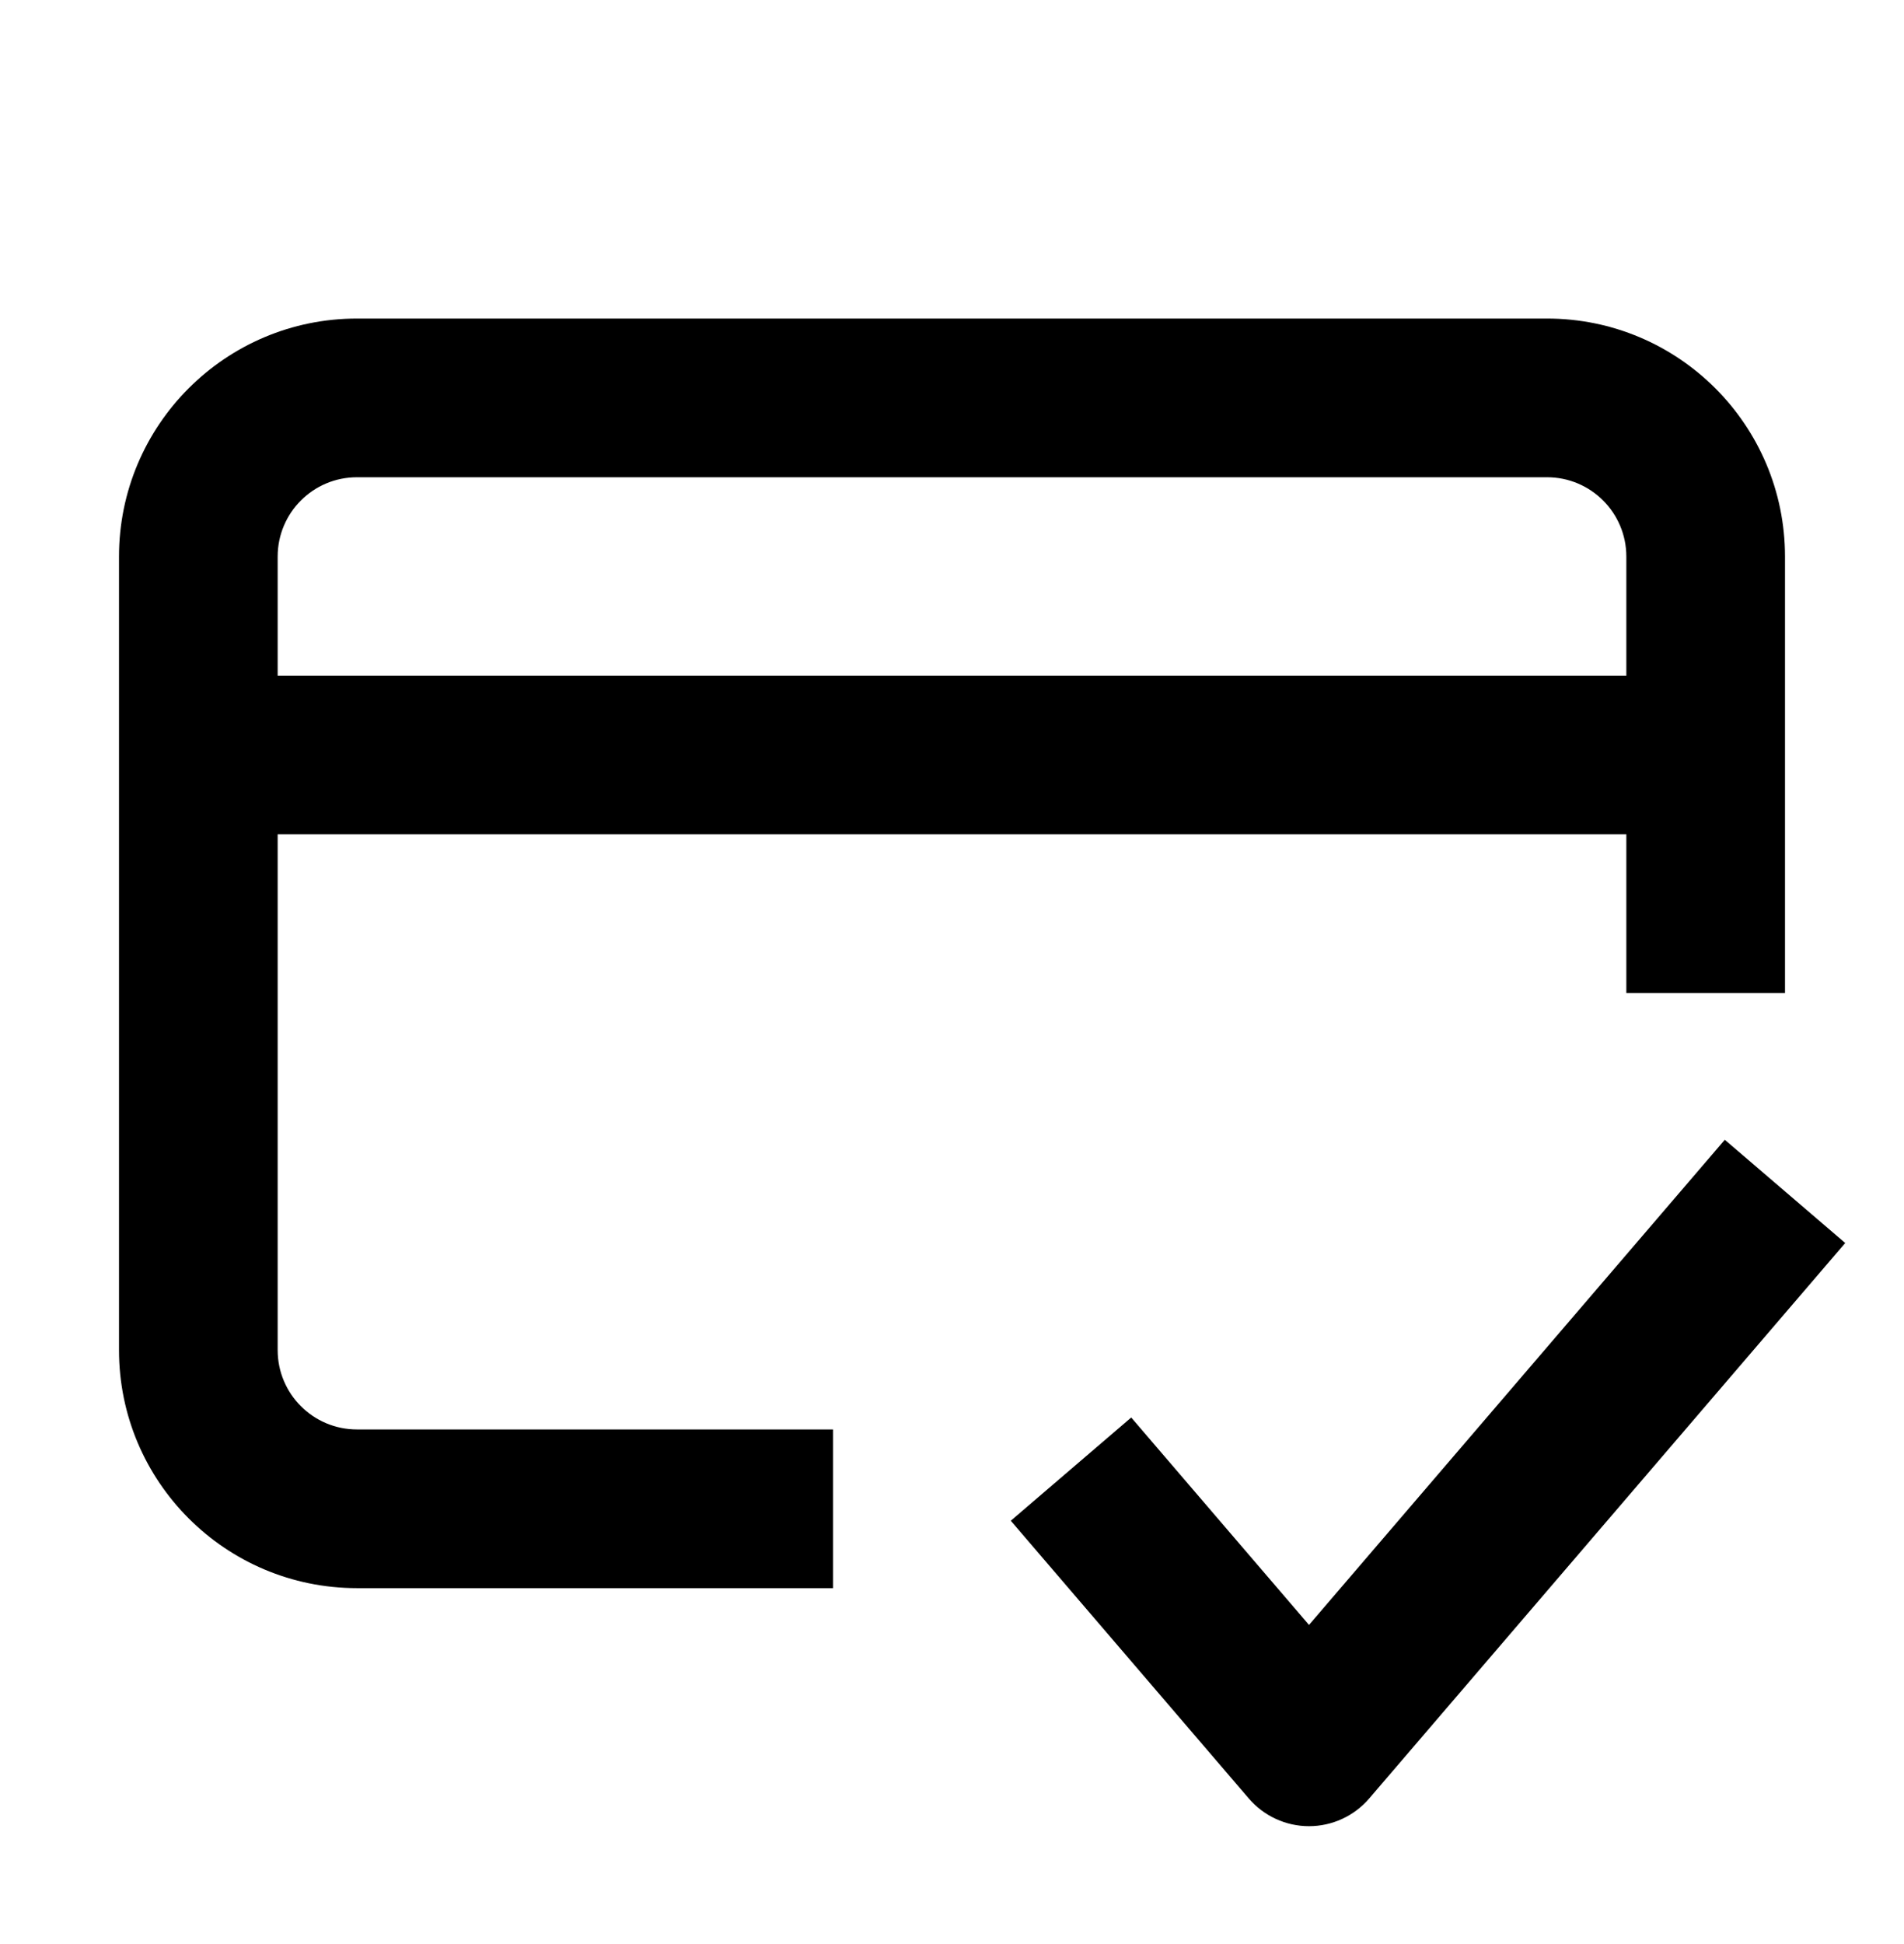
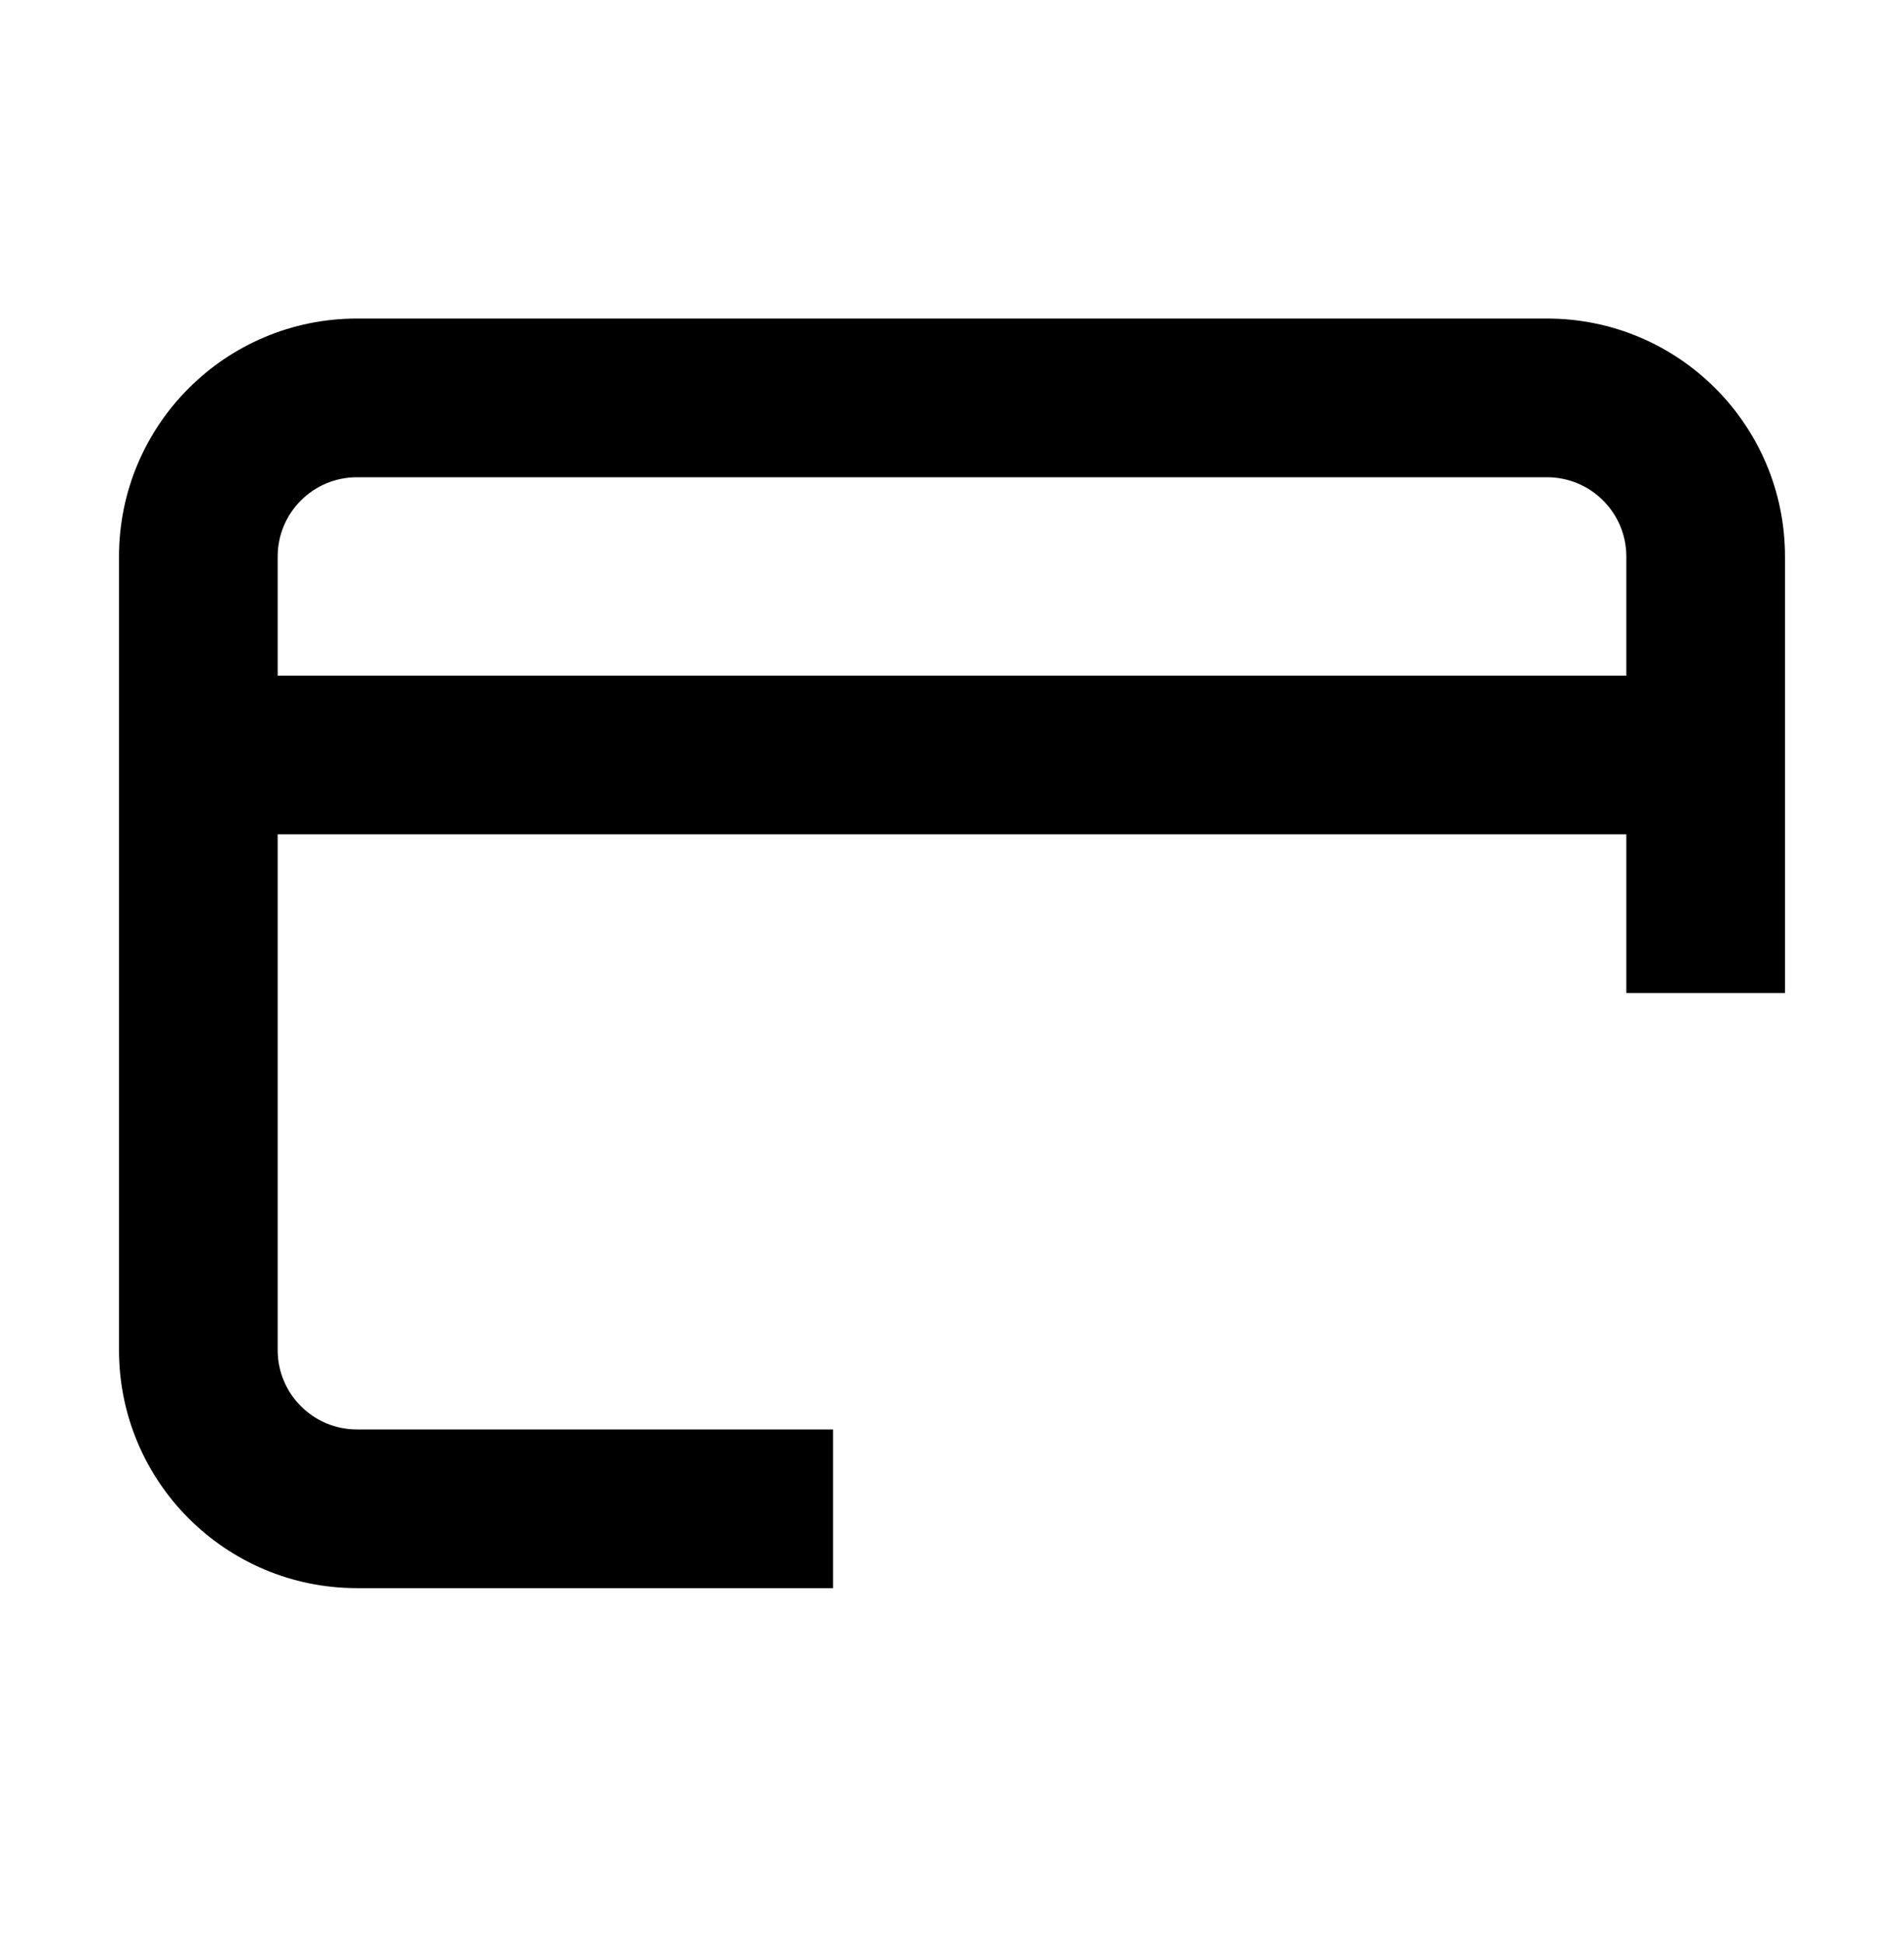
<svg xmlns="http://www.w3.org/2000/svg" width="48" height="49" viewBox="0 0 48 49" fill="none">
-   <path d="M46.518 31.33L34.518 45.33C34.138 45.773 33.584 46.029 33 46.029C32.416 46.029 31.862 45.773 31.482 45.33L25.482 38.33L28.518 35.728L33 40.956L43.482 28.728L46.518 31.33Z" fill="black" />
  <path fill-rule="evenodd" clip-rule="evenodd" d="M39 8.029C42.314 8.029 45 10.715 45 14.029V25.029H41V21.029H7V34.029C7 35.133 7.895 36.029 9 36.029H21V40.029H9C5.686 40.029 3 37.343 3 34.029V14.029C3 10.715 5.686 8.029 9 8.029H39ZM9 12.029C7.895 12.029 7 12.924 7 14.029V17.029H41V14.029C41 12.924 40.105 12.029 39 12.029H9Z" fill="black" />
</svg>